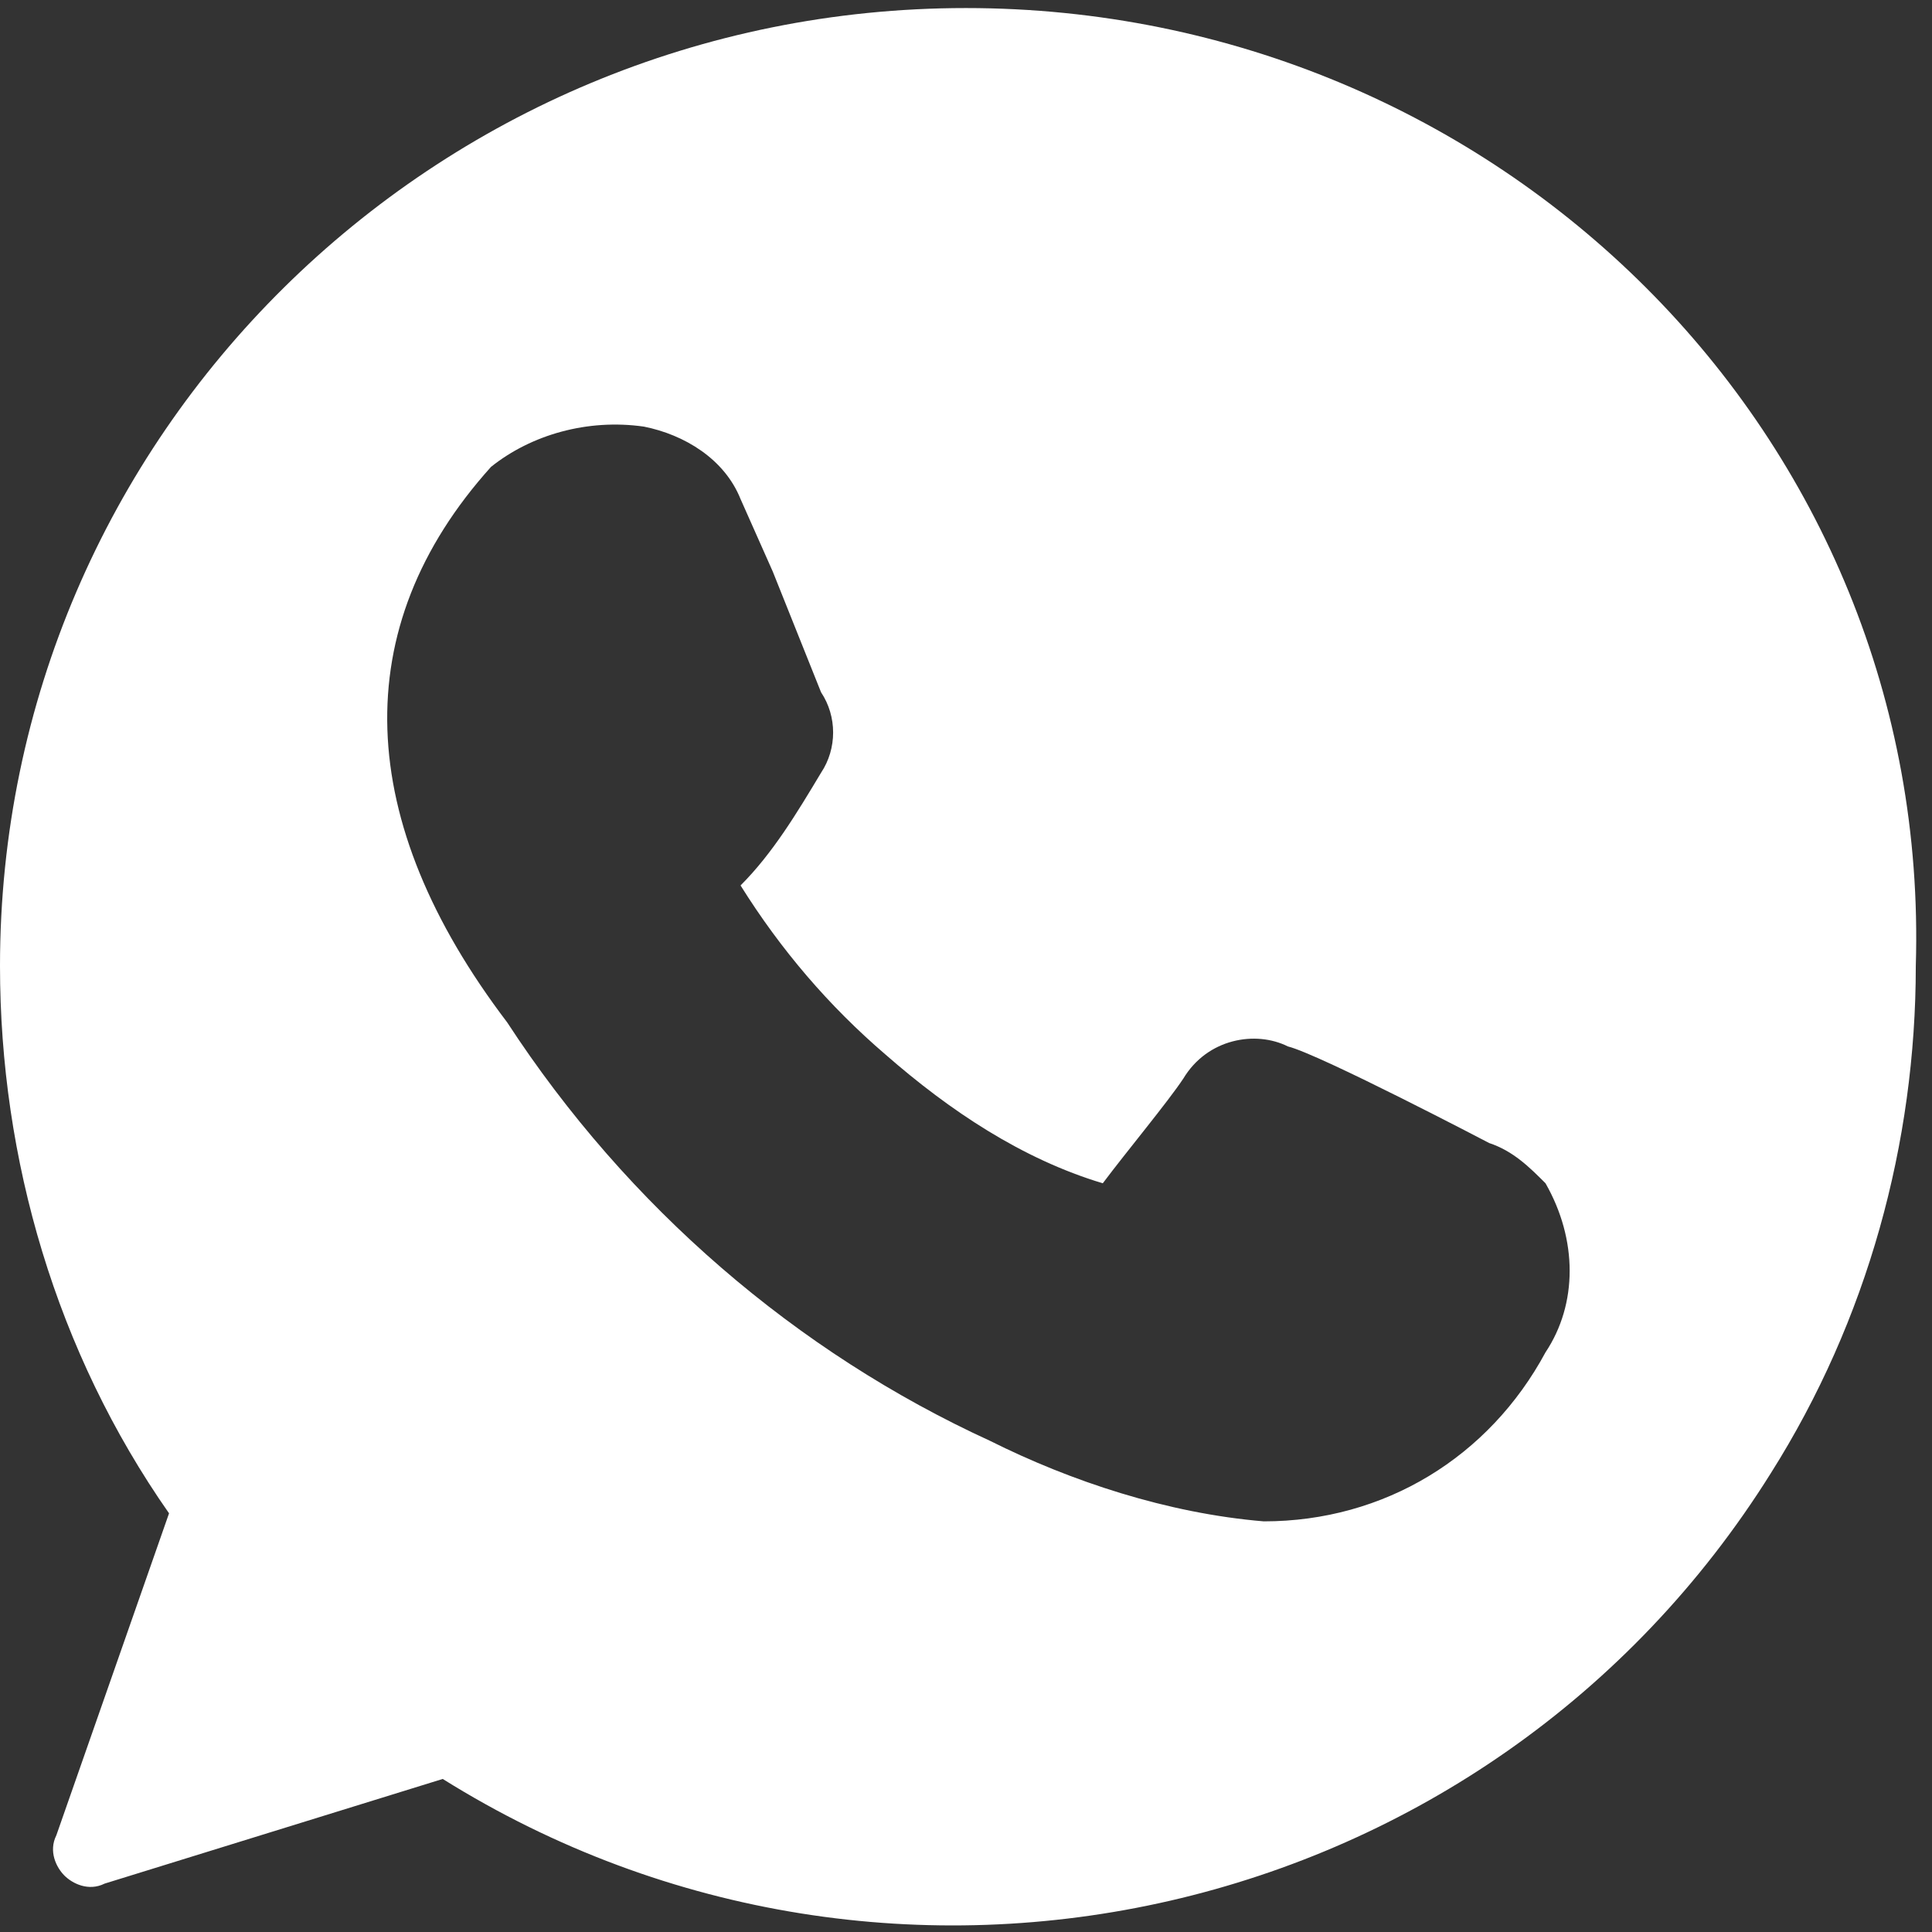
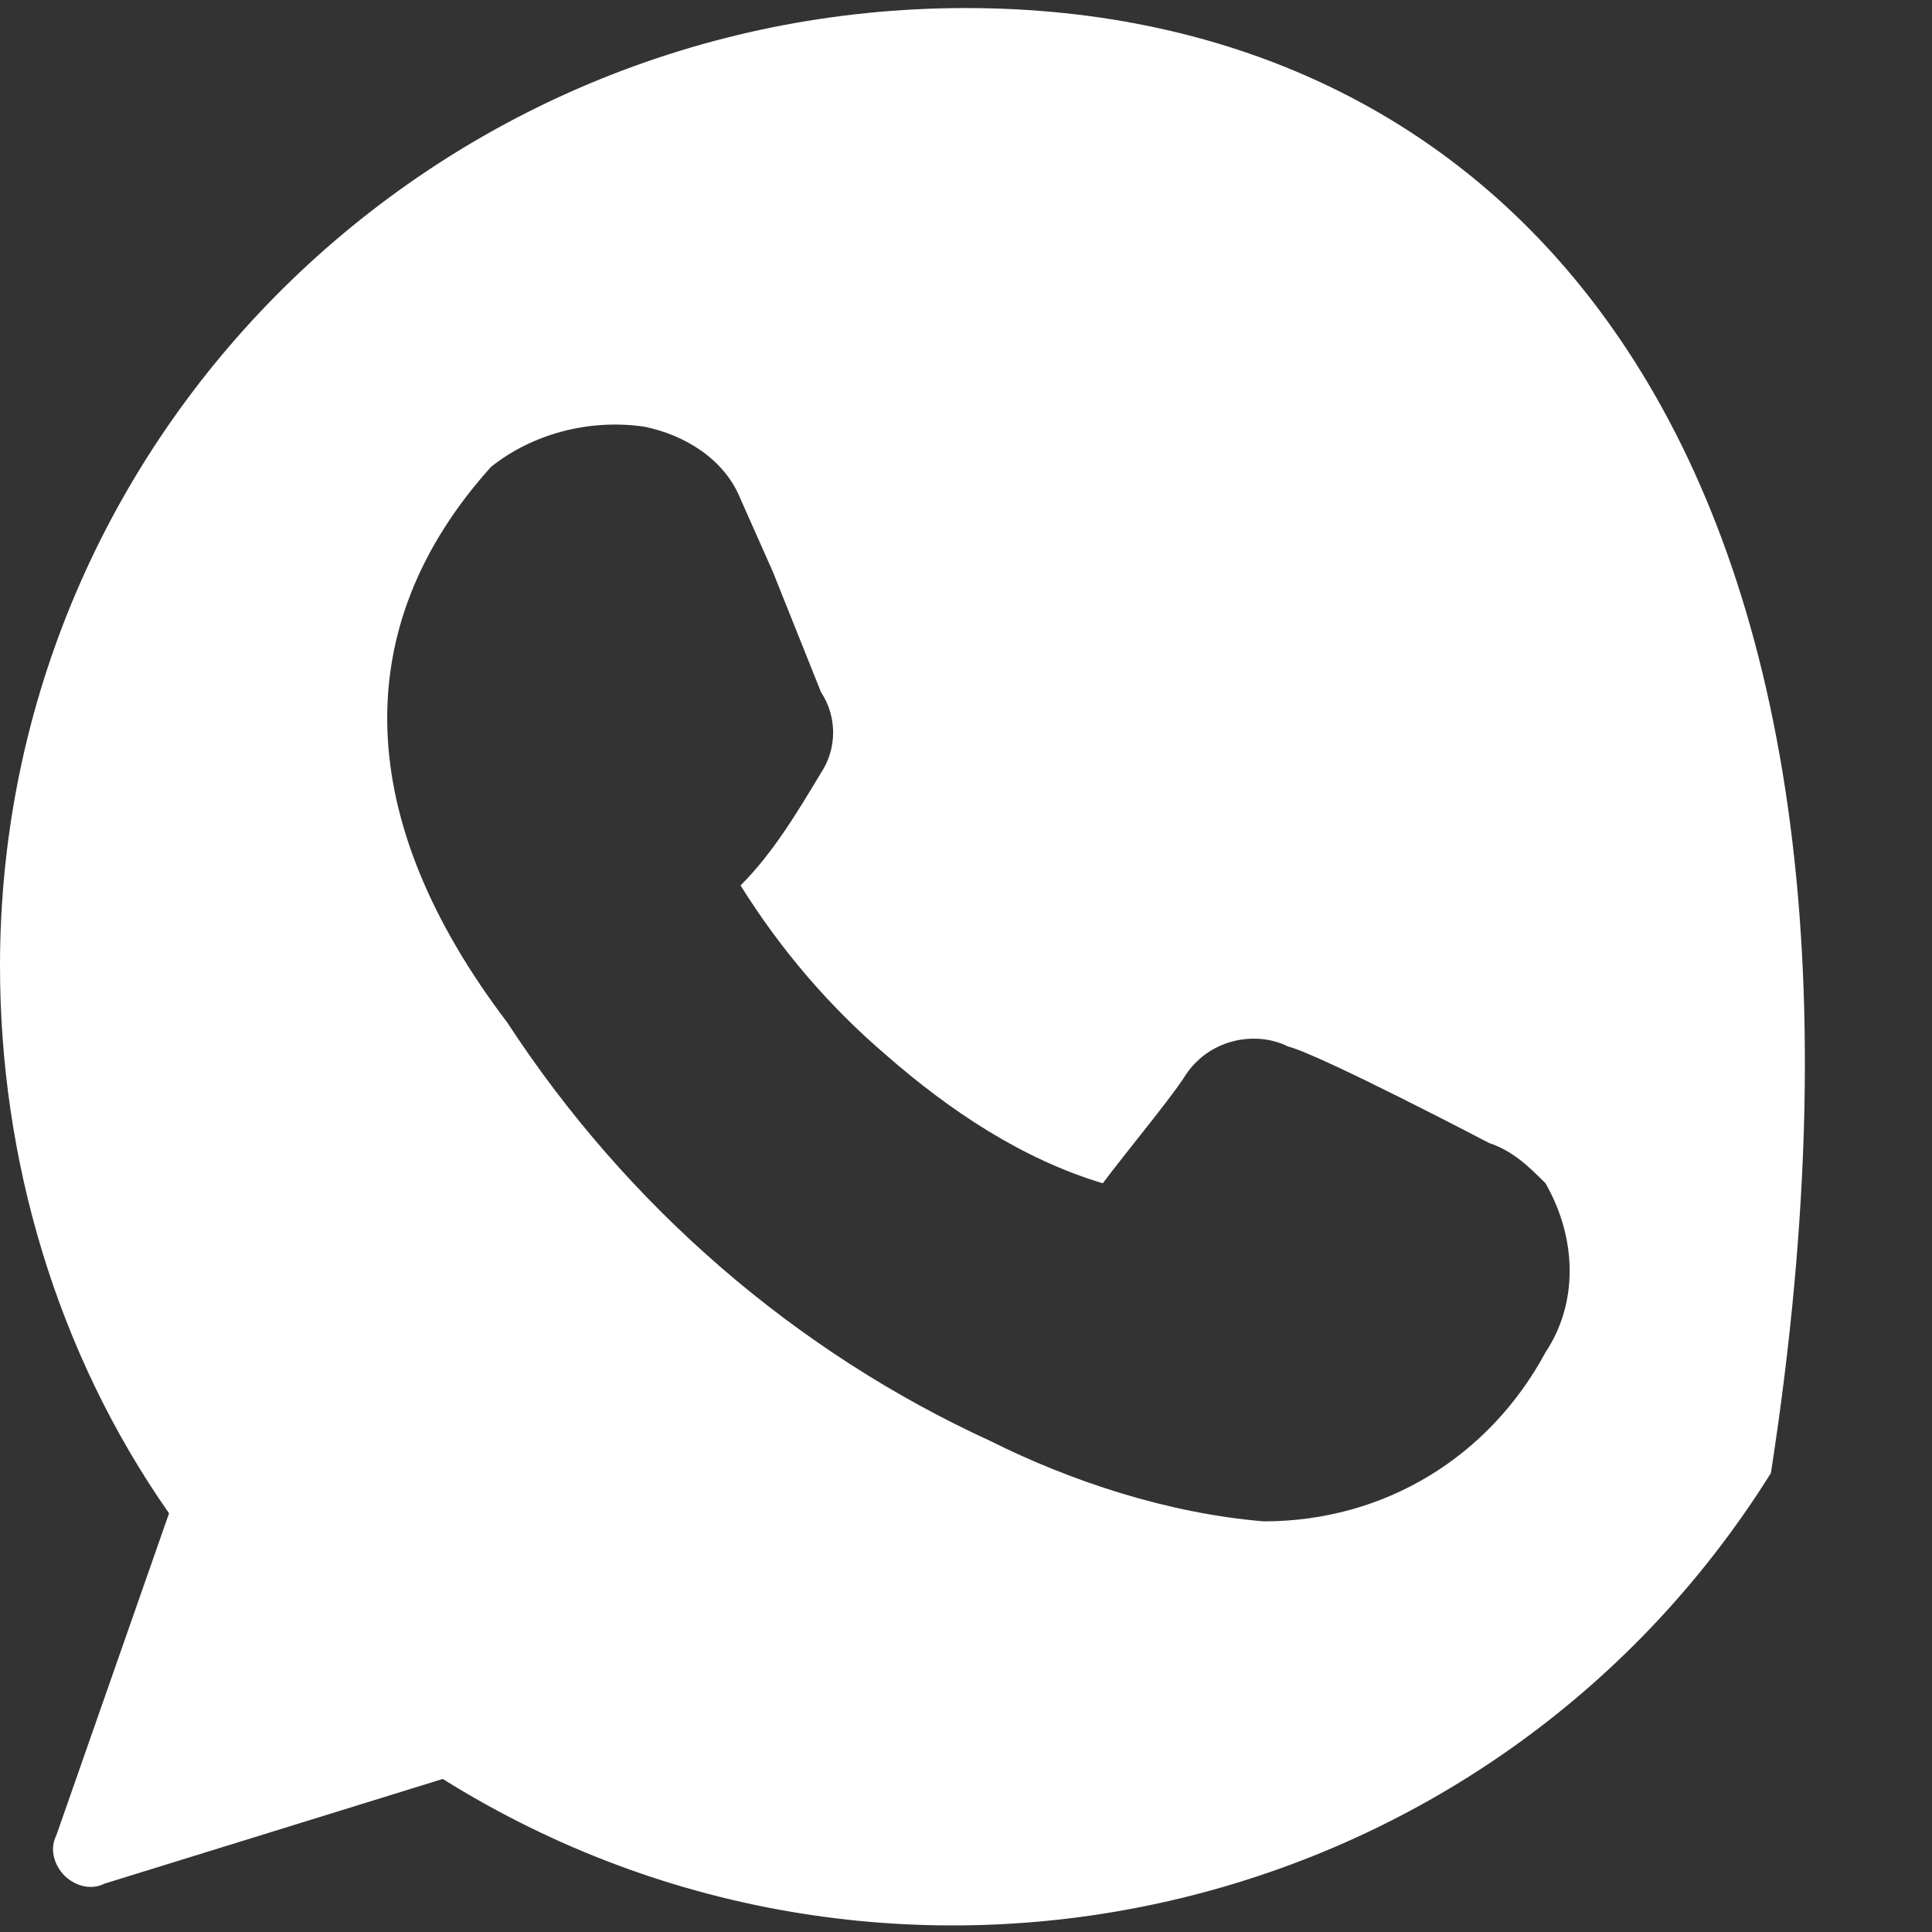
<svg xmlns="http://www.w3.org/2000/svg" version="1.1" id="Capa_1" x="0px" y="0px" viewBox="0 0 140 140" style="enable-background:new 0 0 140 140;" xml:space="preserve">
  <rect x="0" y="0" width="140" height="140" fill="#333333" stroke="none" />
  <style type="text/css">
	.st0{fill:#FFFFFF;}
</style>
  <g transform="matrix(5.833,0,0,5.833,0,0)">
-     <path class="st0" d="M12,0.1C5.4,0.1,0,5.4,0,12c0,2.4,0.7,4.8,2.1,6.8l-1.4,4c-0.1,0.2,0,0.4,0.1,0.5c0.1,0.1,0.3,0.2,0.5,0.1   l4.2-1.3c5.6,3.5,13,1.8,16.5-3.8c1.2-1.9,1.8-4.1,1.8-6.3C24,5.4,18.6,0.1,12,0.1z M19.2,16.8c-0.7,1.3-2,2.1-3.5,2.1   c-1.2-0.1-2.4-0.5-3.4-1c-2.4-1.1-4.5-2.9-6-5.2c-1.9-2.5-2-4.9-0.2-6.9C6.6,5.4,7.3,5.2,8,5.3c0.5,0.1,1,0.4,1.2,0.9l0.4,0.9   l0.6,1.5c0.2,0.3,0.2,0.7,0,1c-0.3,0.5-0.6,1-1,1.4c0.5,0.8,1.1,1.5,1.8,2.1c0.8,0.7,1.7,1.3,2.7,1.6c0.3-0.4,0.8-1,1-1.3   c0.3-0.5,0.9-0.6,1.3-0.4c0.4,0.1,2.5,1.2,2.5,1.2c0.3,0.1,0.5,0.3,0.7,0.5C19.6,15.4,19.6,16.2,19.2,16.8L19.2,16.8z" />
+     <path class="st0" d="M12,0.1C5.4,0.1,0,5.4,0,12c0,2.4,0.7,4.8,2.1,6.8l-1.4,4c-0.1,0.2,0,0.4,0.1,0.5c0.1,0.1,0.3,0.2,0.5,0.1   l4.2-1.3c5.6,3.5,13,1.8,16.5-3.8C24,5.4,18.6,0.1,12,0.1z M19.2,16.8c-0.7,1.3-2,2.1-3.5,2.1   c-1.2-0.1-2.4-0.5-3.4-1c-2.4-1.1-4.5-2.9-6-5.2c-1.9-2.5-2-4.9-0.2-6.9C6.6,5.4,7.3,5.2,8,5.3c0.5,0.1,1,0.4,1.2,0.9l0.4,0.9   l0.6,1.5c0.2,0.3,0.2,0.7,0,1c-0.3,0.5-0.6,1-1,1.4c0.5,0.8,1.1,1.5,1.8,2.1c0.8,0.7,1.7,1.3,2.7,1.6c0.3-0.4,0.8-1,1-1.3   c0.3-0.5,0.9-0.6,1.3-0.4c0.4,0.1,2.5,1.2,2.5,1.2c0.3,0.1,0.5,0.3,0.7,0.5C19.6,15.4,19.6,16.2,19.2,16.8L19.2,16.8z" />
  </g>
</svg>